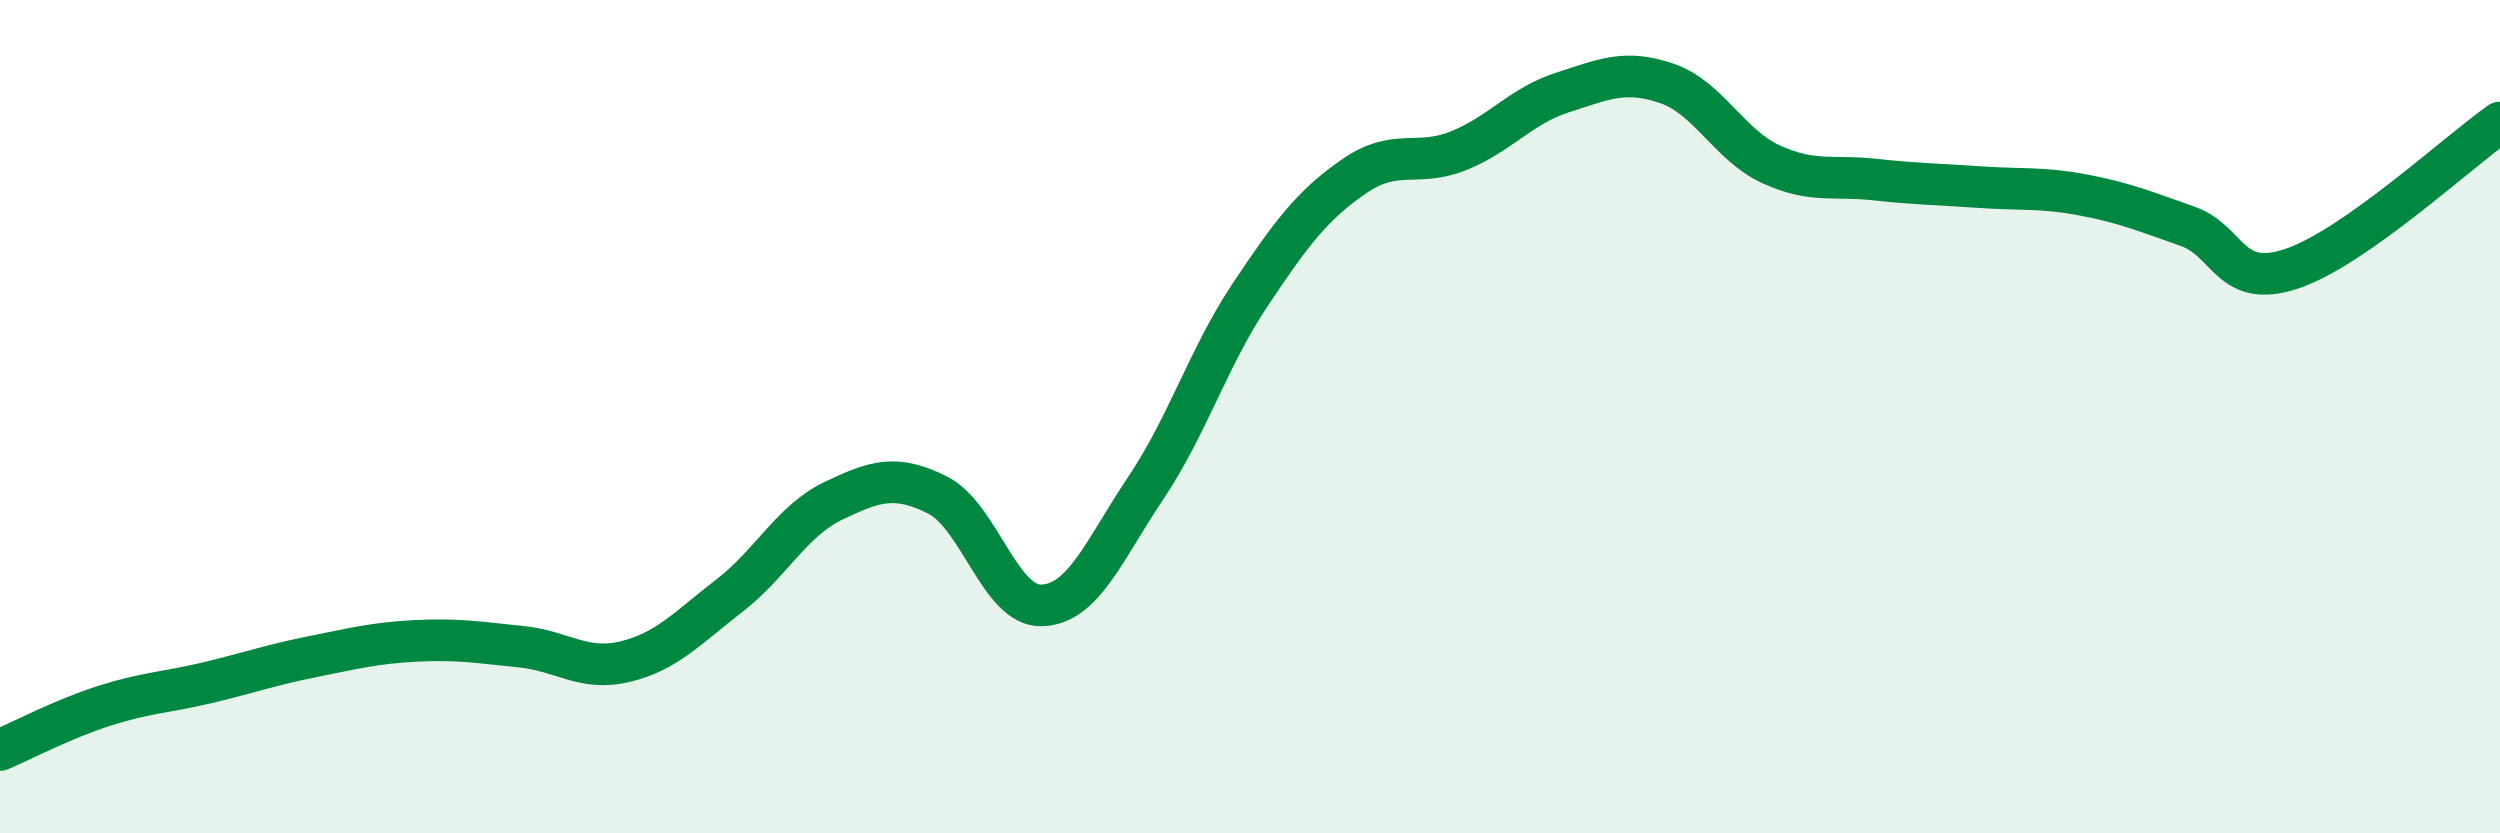
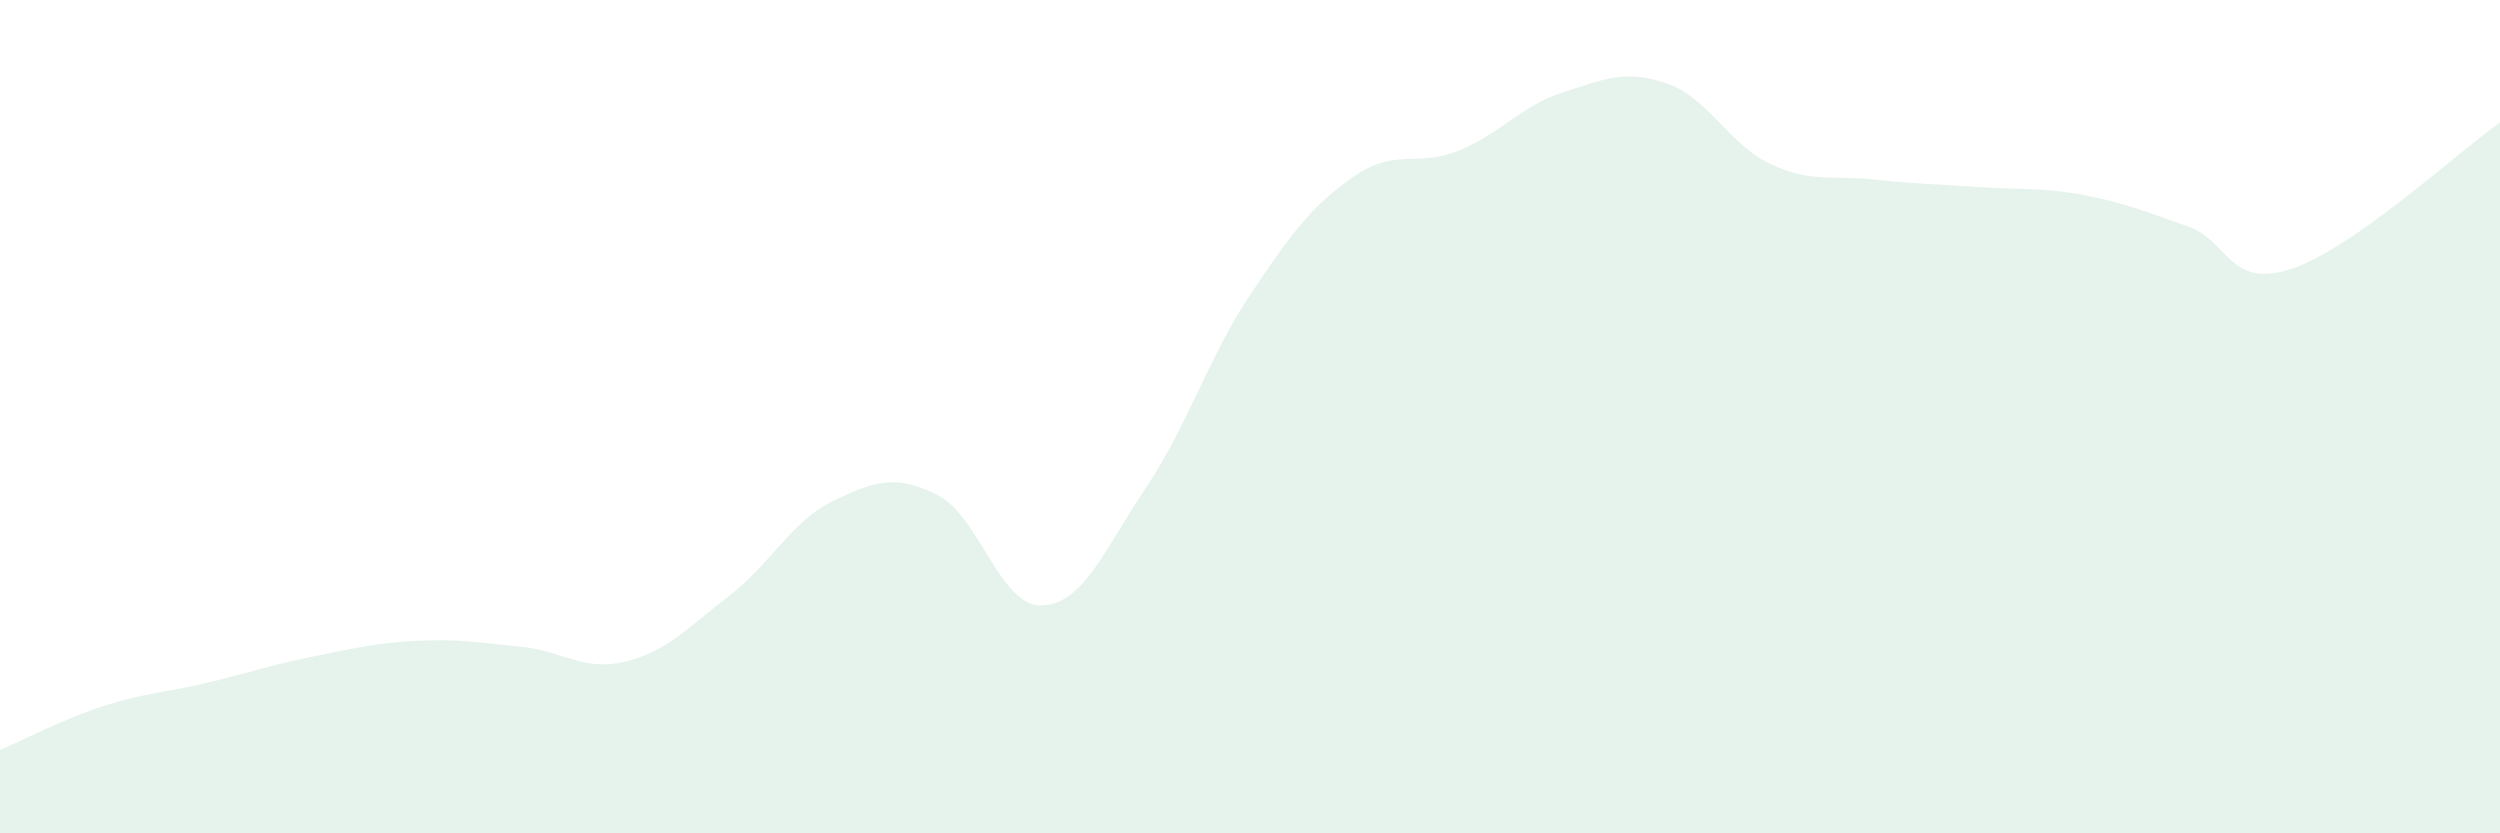
<svg xmlns="http://www.w3.org/2000/svg" width="60" height="20" viewBox="0 0 60 20">
  <path d="M 0,18 C 0.5,17.79 1.5,17.26 2.5,16.94 C 3.5,16.62 4,16.62 5,16.38 C 6,16.14 6.5,15.96 7.5,15.76 C 8.5,15.56 9,15.43 10,15.38 C 11,15.33 11.5,15.42 12.5,15.52 C 13.5,15.62 14,16.12 15,15.88 C 16,15.64 16.5,15.07 17.5,14.3 C 18.5,13.53 19,12.5 20,12.02 C 21,11.54 21.5,11.38 22.5,11.88 C 23.5,12.38 24,14.56 25,14.53 C 26,14.5 26.5,13.2 27.5,11.71 C 28.5,10.22 29,8.58 30,7.08 C 31,5.58 31.5,4.92 32.5,4.23 C 33.5,3.54 34,4.02 35,3.62 C 36,3.22 36.5,2.54 37.5,2.22 C 38.5,1.9 39,1.66 40,2 C 41,2.34 41.5,3.48 42.5,3.94 C 43.5,4.4 44,4.2 45,4.31 C 46,4.42 46.5,4.42 47.5,4.49 C 48.5,4.56 49,4.49 50,4.68 C 51,4.87 51.5,5.08 52.5,5.43 C 53.5,5.78 53.5,6.95 55,6.45 C 56.5,5.95 59,3.64 60,2.94L60 20L0 20Z" fill="#008740" opacity="0.1" stroke-linecap="round" stroke-linejoin="round" />
-   <path d="M 0,18 C 0.5,17.79 1.5,17.26 2.5,16.94 C 3.5,16.62 4,16.62 5,16.38 C 6,16.14 6.5,15.96 7.5,15.76 C 8.5,15.56 9,15.43 10,15.38 C 11,15.33 11.5,15.42 12.5,15.52 C 13.5,15.62 14,16.12 15,15.88 C 16,15.64 16.5,15.07 17.5,14.3 C 18.5,13.53 19,12.5 20,12.02 C 21,11.54 21.5,11.38 22.5,11.88 C 23.5,12.38 24,14.56 25,14.53 C 26,14.5 26.5,13.2 27.5,11.71 C 28.5,10.22 29,8.58 30,7.08 C 31,5.58 31.5,4.92 32.5,4.23 C 33.5,3.54 34,4.02 35,3.62 C 36,3.22 36.5,2.54 37.5,2.22 C 38.5,1.9 39,1.66 40,2 C 41,2.34 41.5,3.48 42.5,3.94 C 43.5,4.4 44,4.2 45,4.31 C 46,4.42 46.5,4.42 47.5,4.49 C 48.5,4.56 49,4.49 50,4.68 C 51,4.87 51.5,5.08 52.5,5.43 C 53.5,5.78 53.5,6.95 55,6.45 C 56.5,5.95 59,3.64 60,2.94" stroke="#008740" stroke-width="1" fill="none" stroke-linecap="round" stroke-linejoin="round" />
</svg>